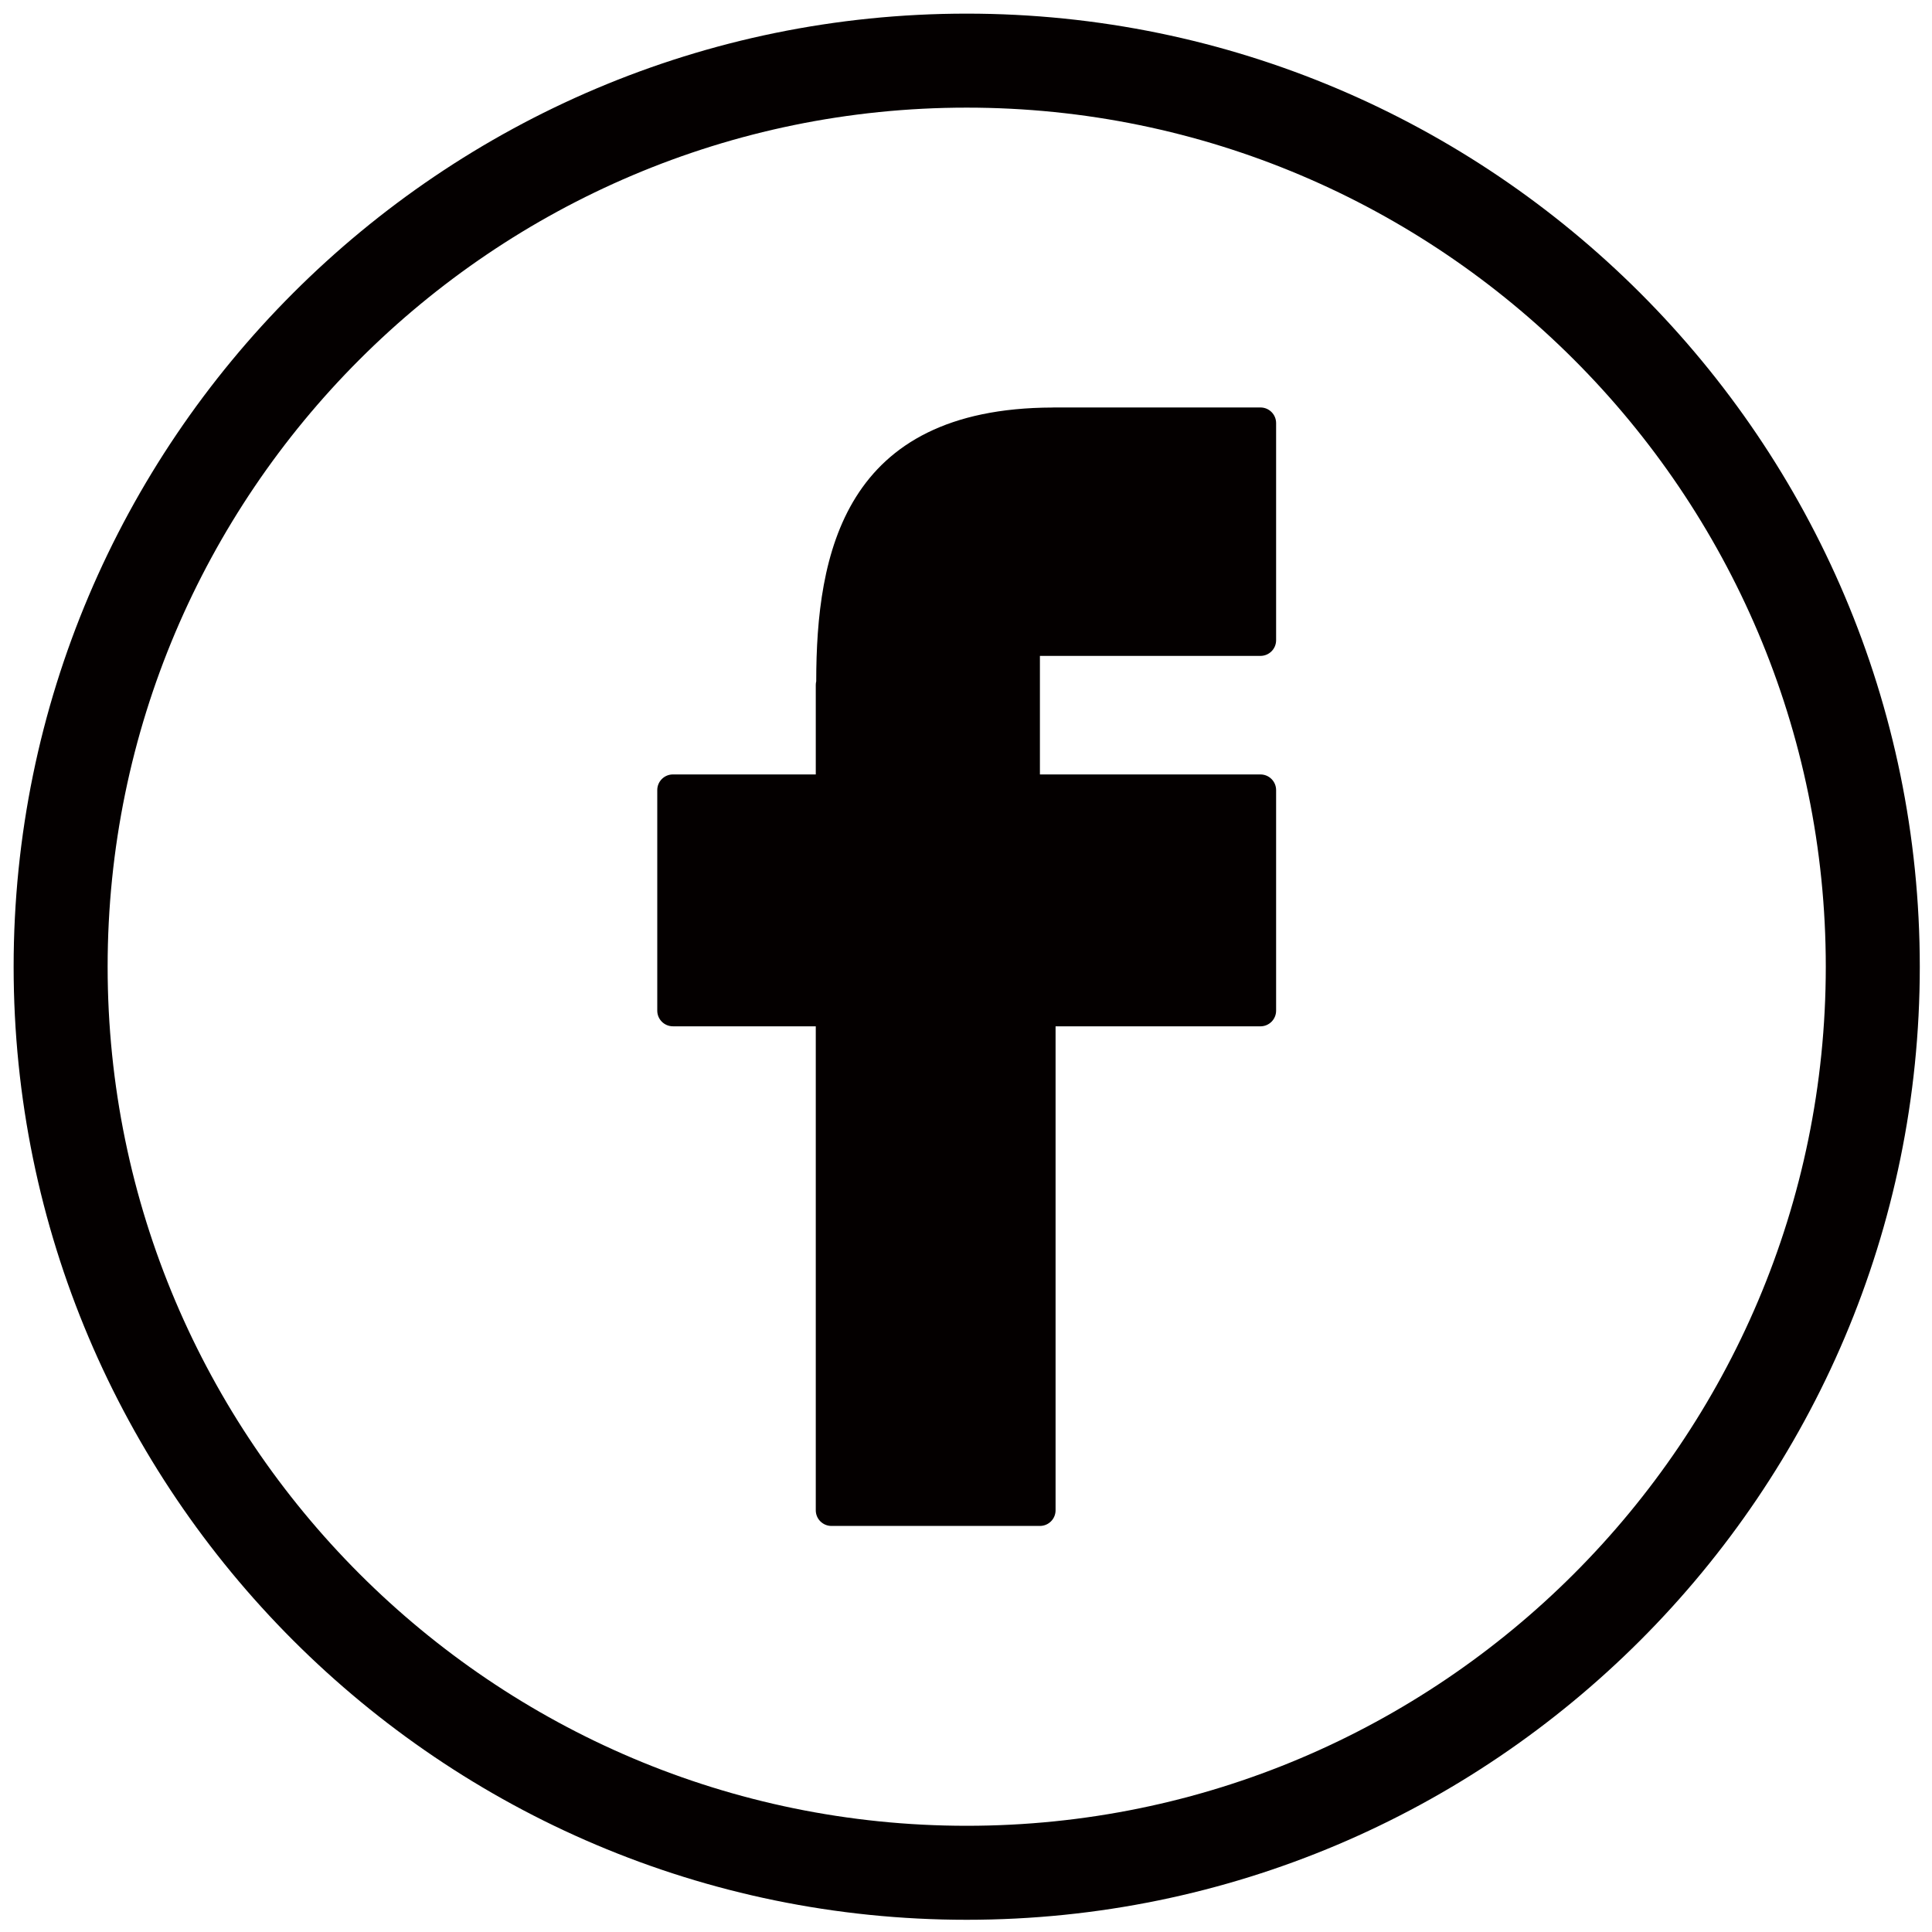
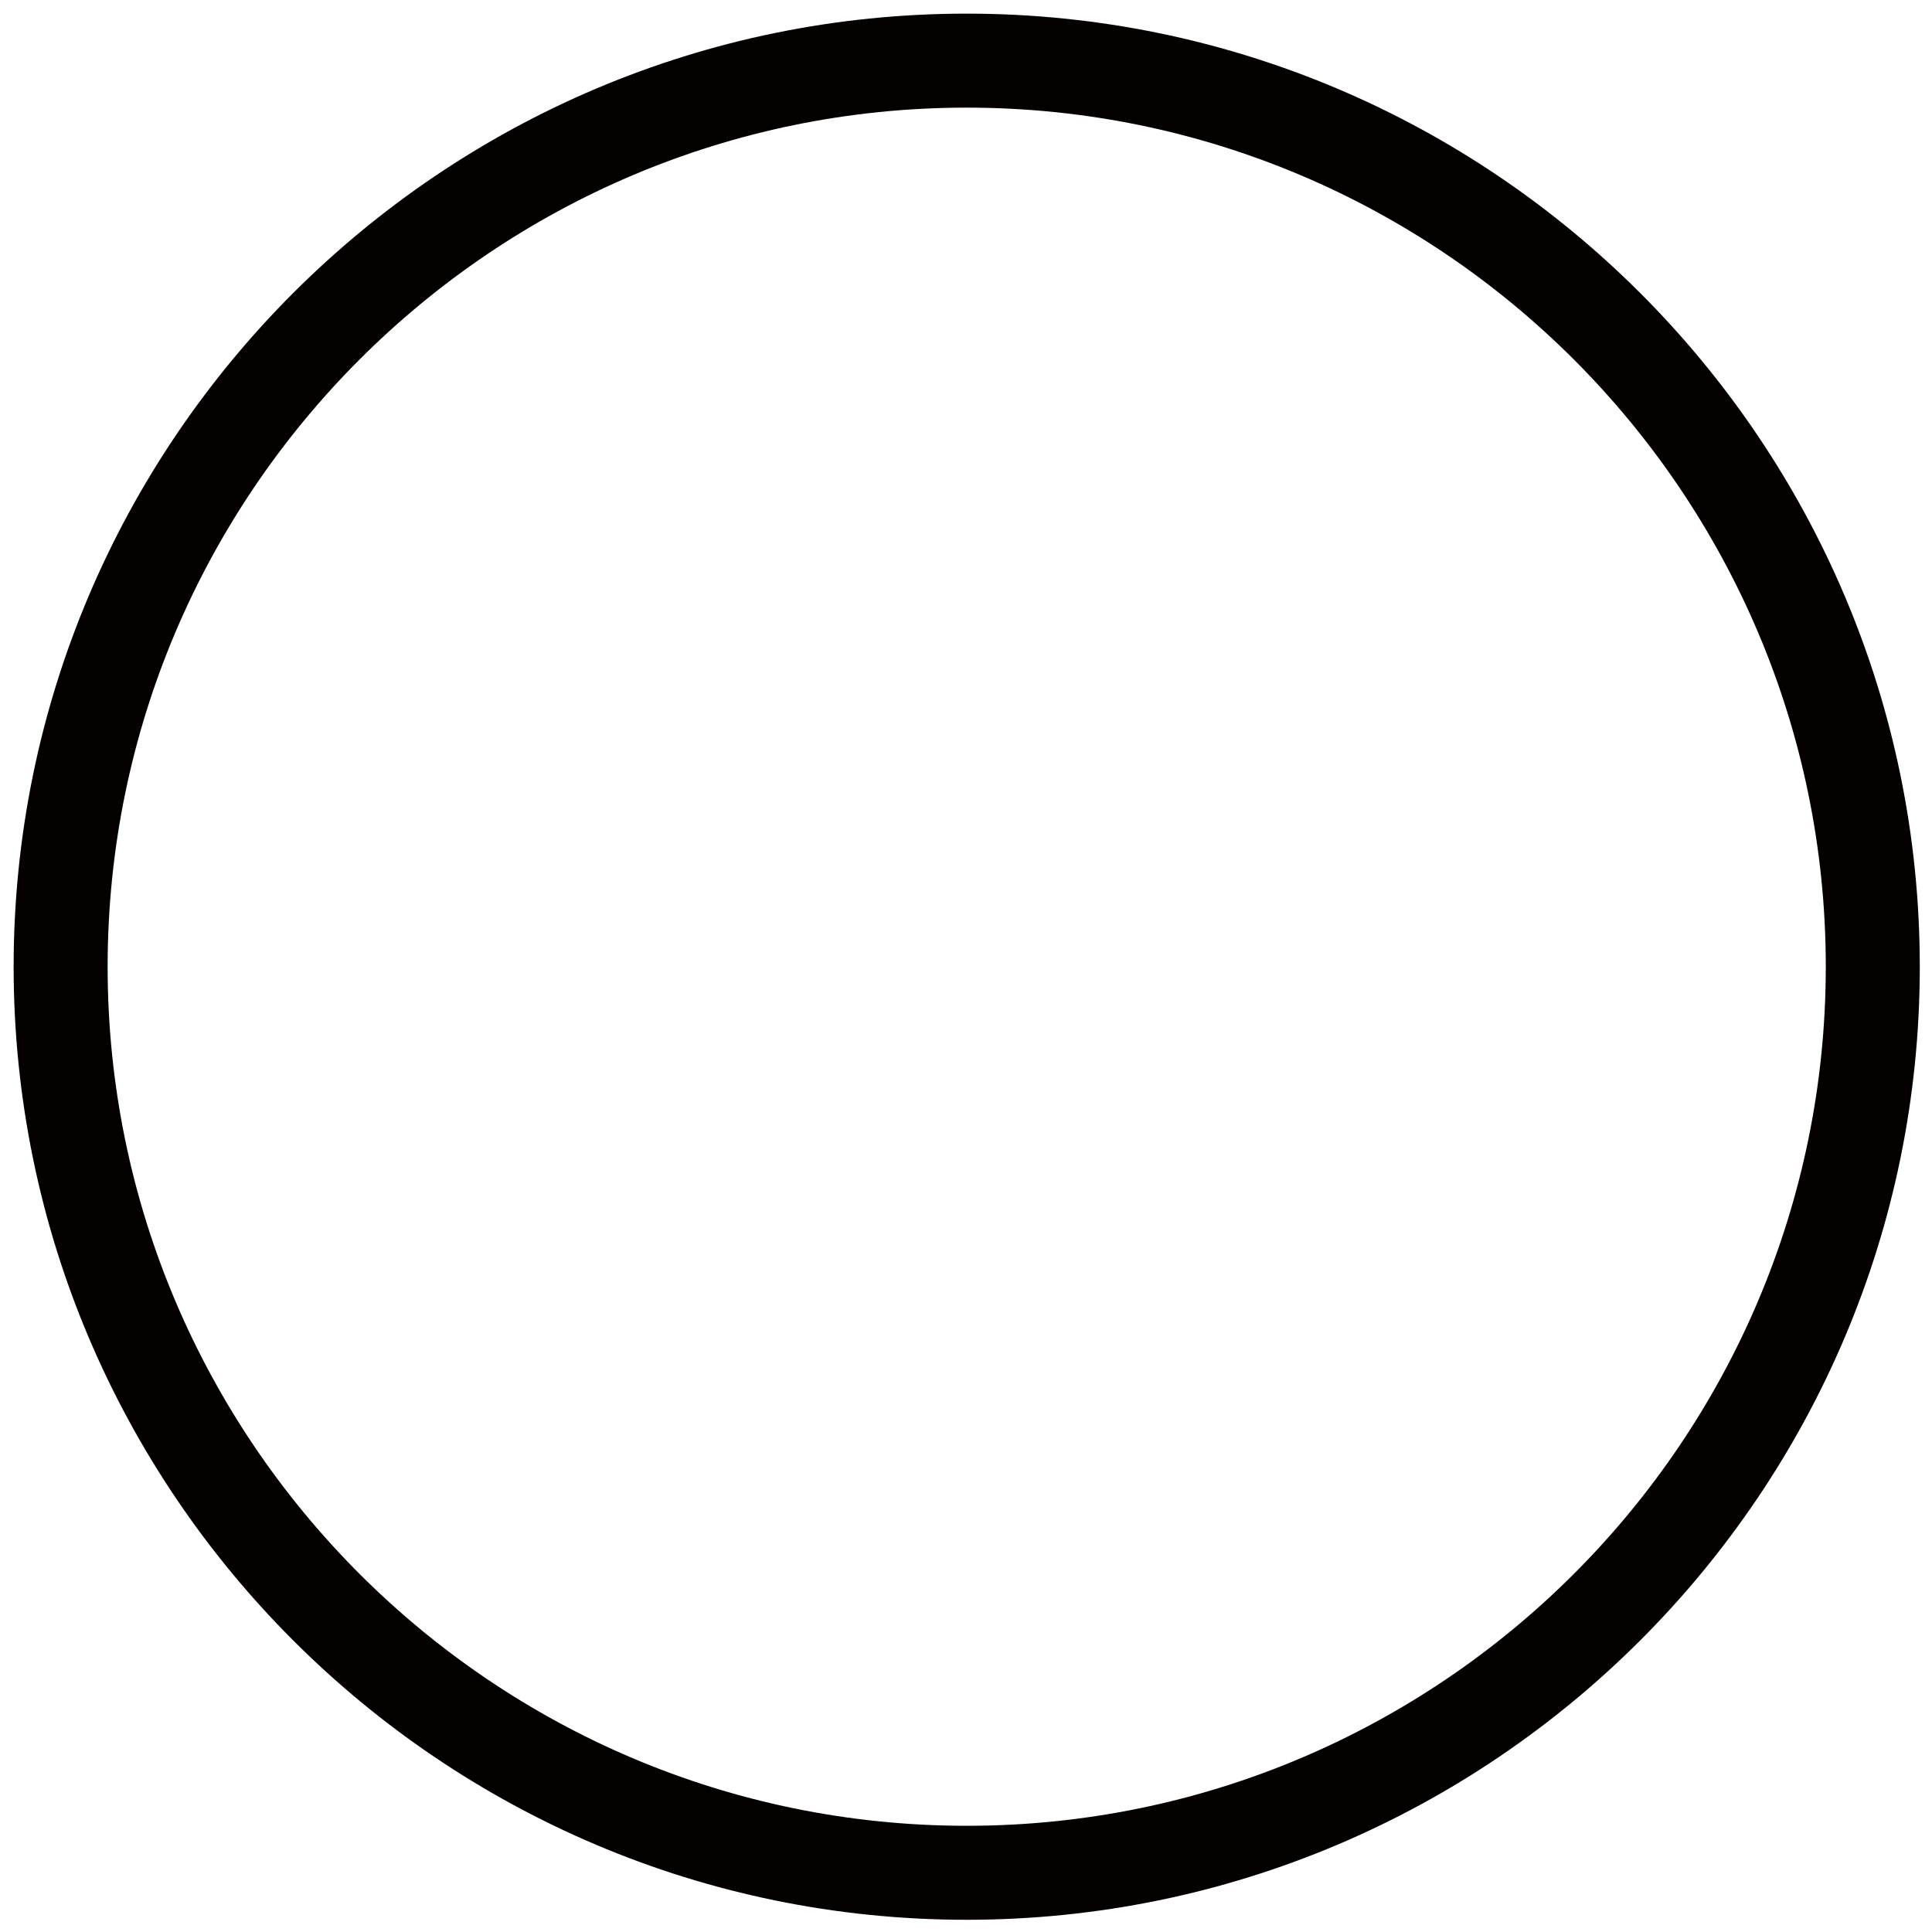
<svg xmlns="http://www.w3.org/2000/svg" version="1.1" id="圖層_1" x="0px" y="0px" width="283.46px" height="283.46px" viewBox="0 0 283.46 283.46" enable-background="new 0 0 283.46 283.46" xml:space="preserve">
  <g>
    <path fill="#040000" d="M141.832,2C64.729,2,2,64.729,2,141.834c0,77.107,62.729,139.834,139.832,139.834   c77.106,0,139.836-62.727,139.836-139.834C281.665,64.729,218.934,2,141.832,2z M141.832,267.877   c-69.499,0-126.04-56.541-126.04-126.043c0-69.498,56.541-126.042,126.04-126.042s126.045,56.544,126.045,126.042   C267.874,211.336,211.33,267.877,141.832,267.877z" />
-     <path fill="#040000" d="M184.933,59.783h-30.331c-0.071,0-0.141,0.002-0.208,0.01c-30.625,0.096-34.625,21.479-34.639,40.17   c-0.043,0.174-0.065,0.354-0.065,0.54v13.121H98.73c-1.27,0-2.298,1.028-2.298,2.298v32.357c0,1.271,1.028,2.299,2.298,2.299   h20.959v71.008c0,1.27,1.03,2.298,2.298,2.298h30.587c1.272,0,2.298-1.028,2.298-2.298v-71.005h30.059   c1.271,0,2.298-1.028,2.298-2.3v-32.357c0-1.269-1.026-2.299-2.298-2.299h-32.356V96.232h32.356c1.271,0,2.298-1.03,2.298-2.298   V62.082C187.232,60.813,186.203,59.783,184.933,59.783z" />
  </g>
</svg>